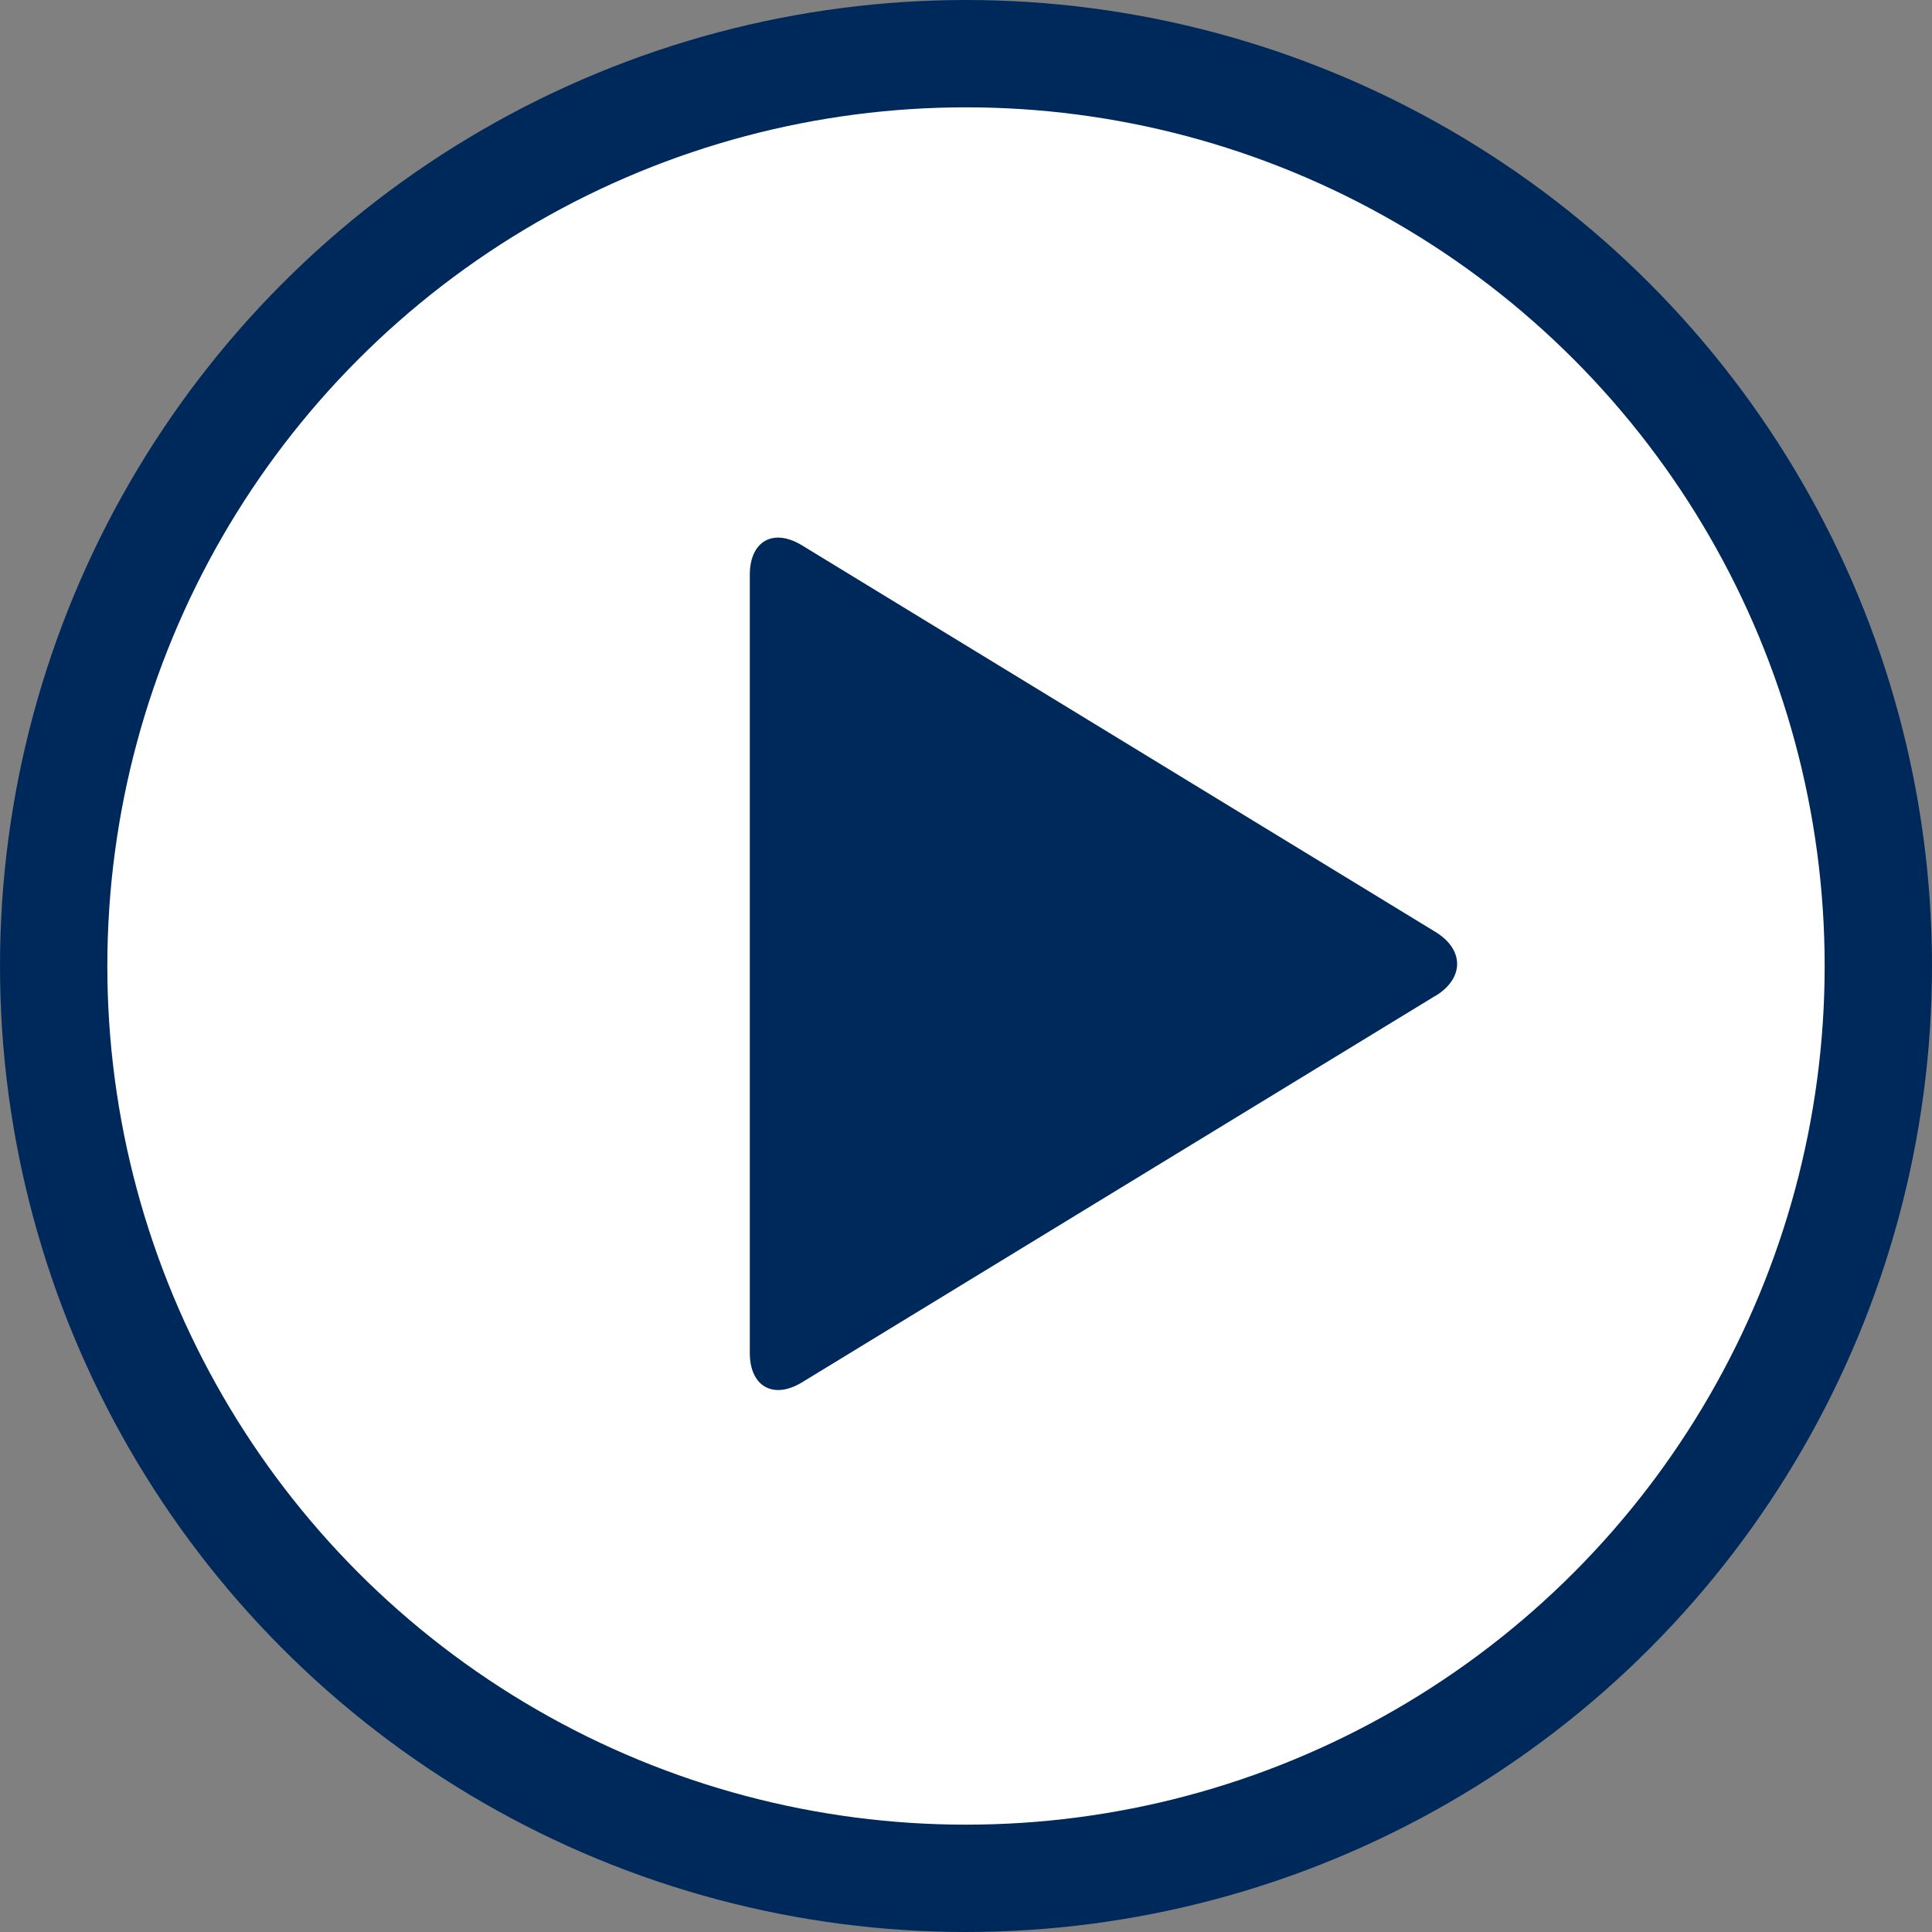
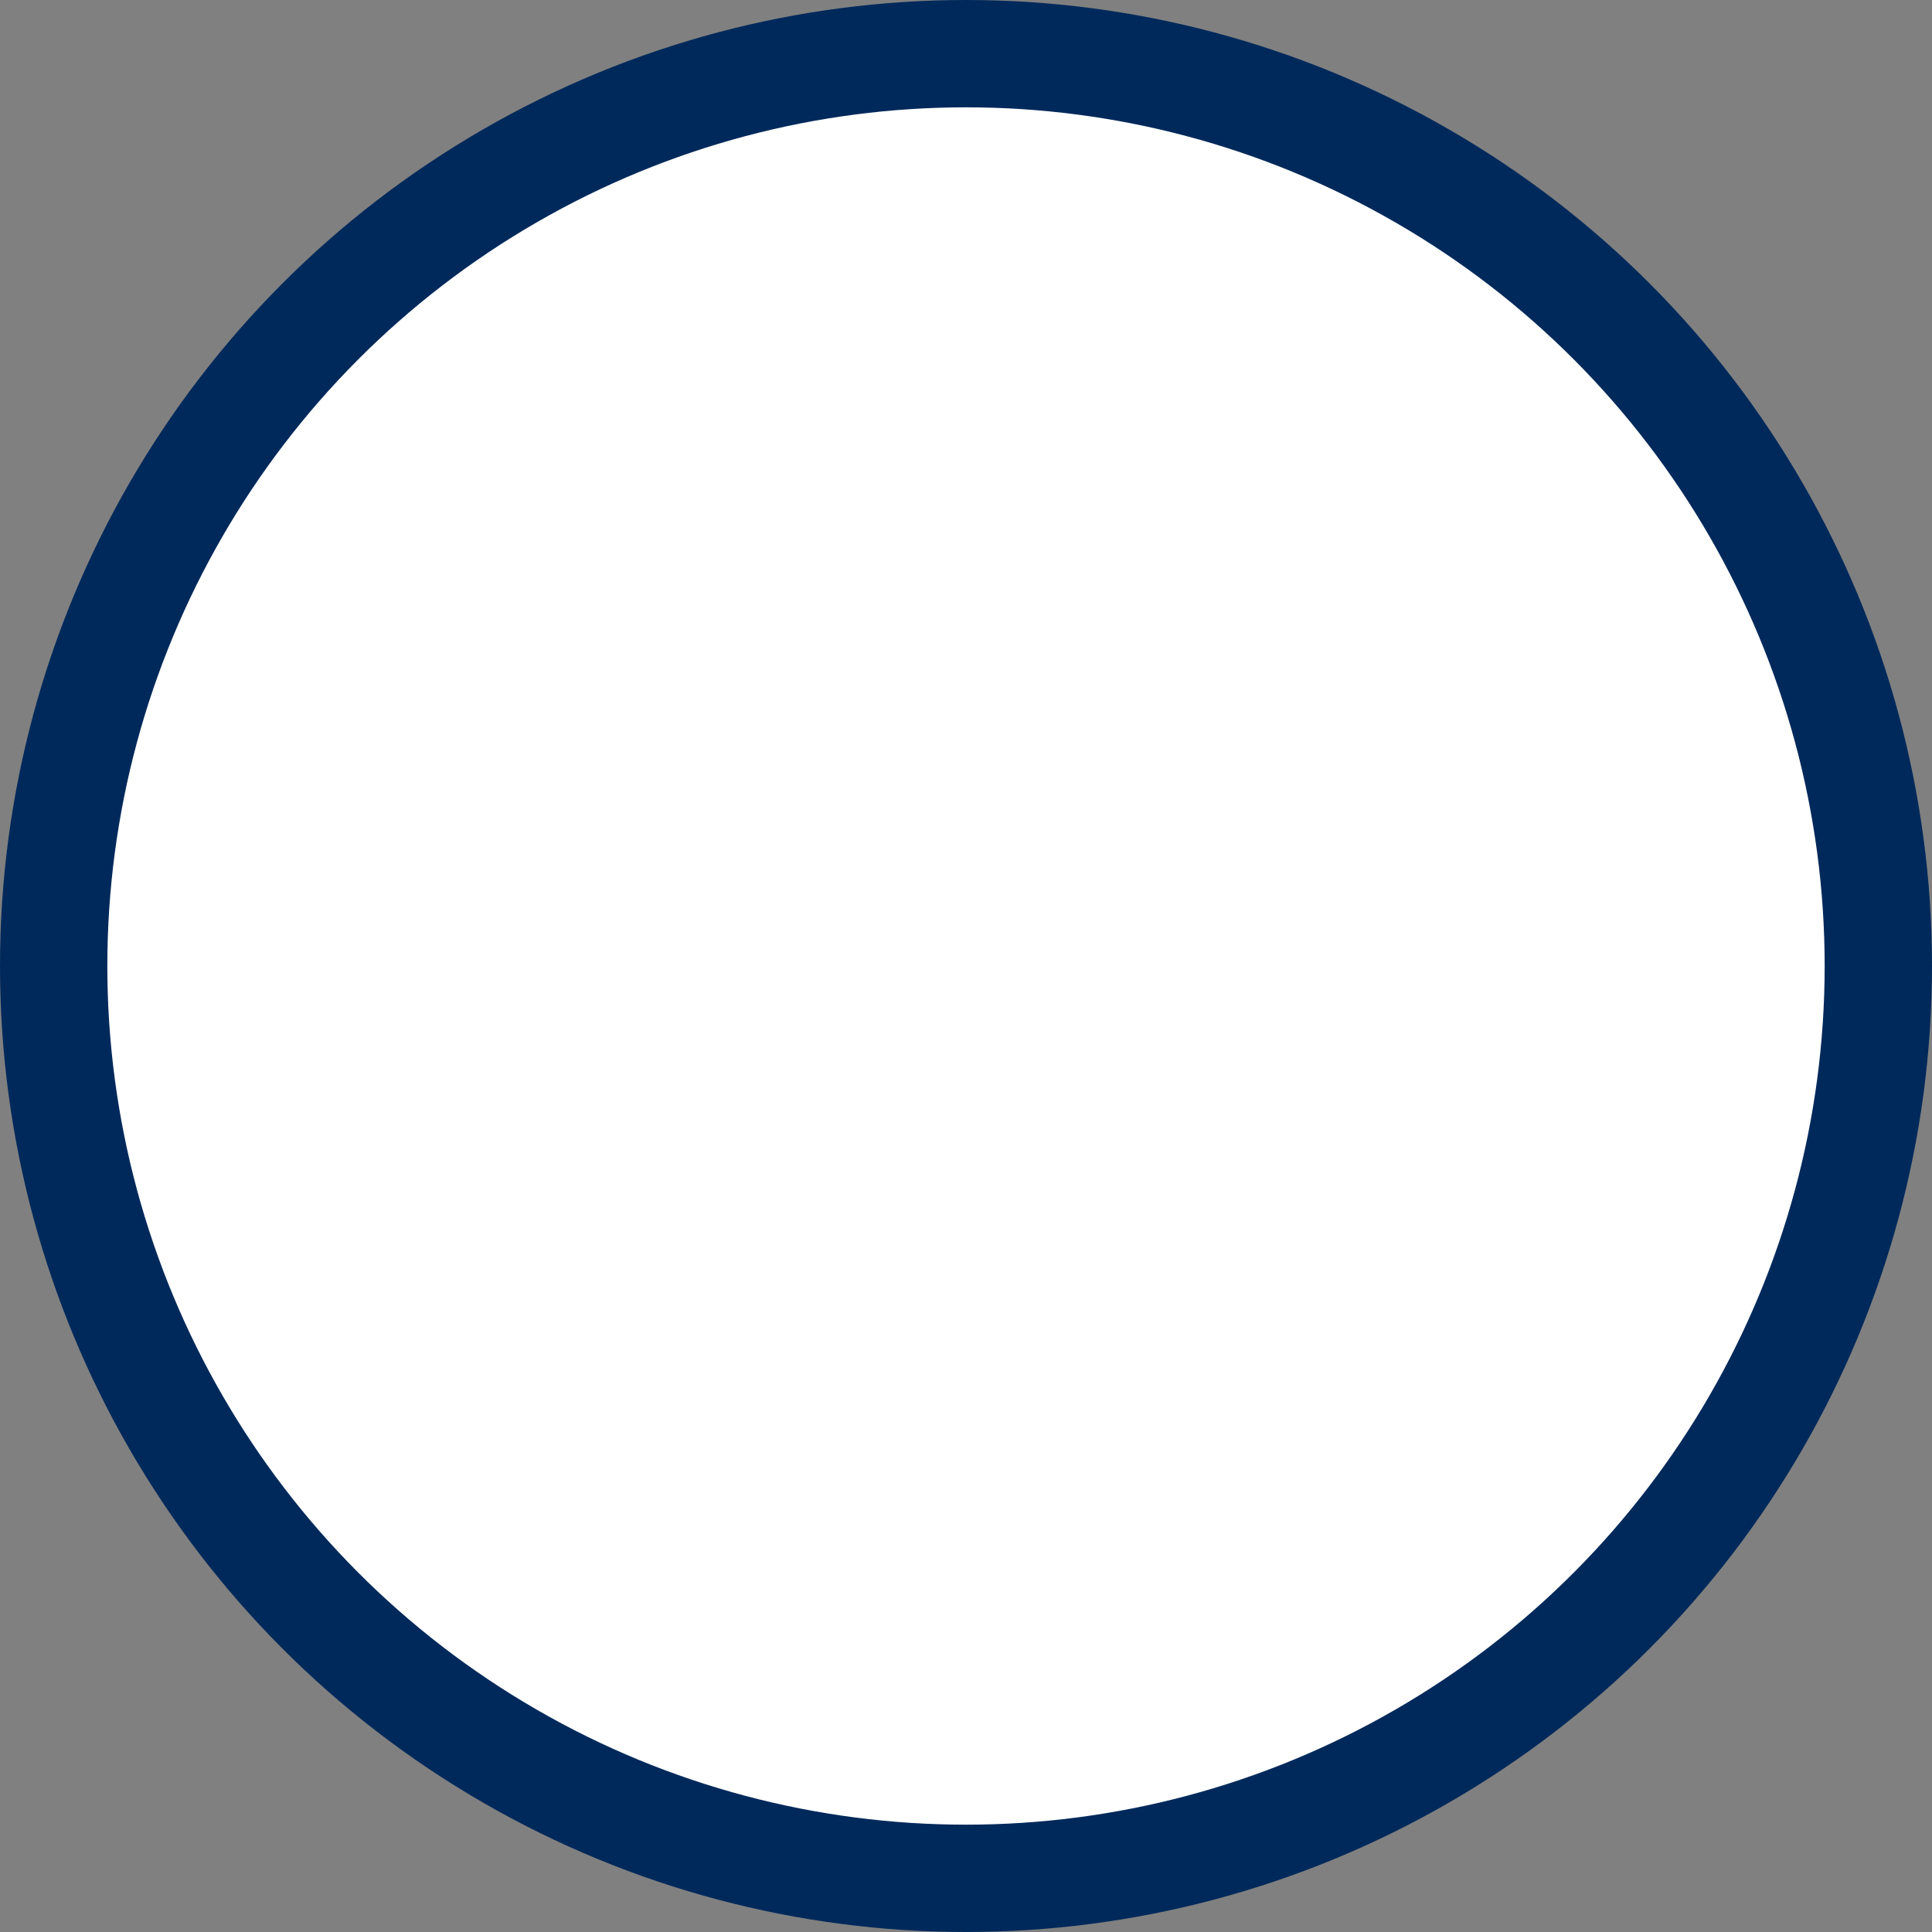
<svg xmlns="http://www.w3.org/2000/svg" id="_レイヤー_2" viewBox="0 0 126 126">
  <rect x="0" y="0" width="126" height="126" fill="#808080" stroke="none" />
  <defs>
    <style>.cls-1{fill:#fff;stroke:#00295b;stroke-miterlimit:10;stroke-width:7px;}.cls-2{fill:#00295b;stroke-width:0px;}</style>
  </defs>
  <g id="_1">
    <circle class="cls-1" cx="63" cy="63" r="59.5" />
-     <path class="cls-2" d="M93.62,64.95c1.88-1.15,1.88-3.02,0-4.17l-41.31-25.21c-1.88-1.15-3.41-.28-3.41,1.92v50.74c0,2.2,1.54,3.06,3.41,1.92l41.31-25.21Z" />
  </g>
</svg>